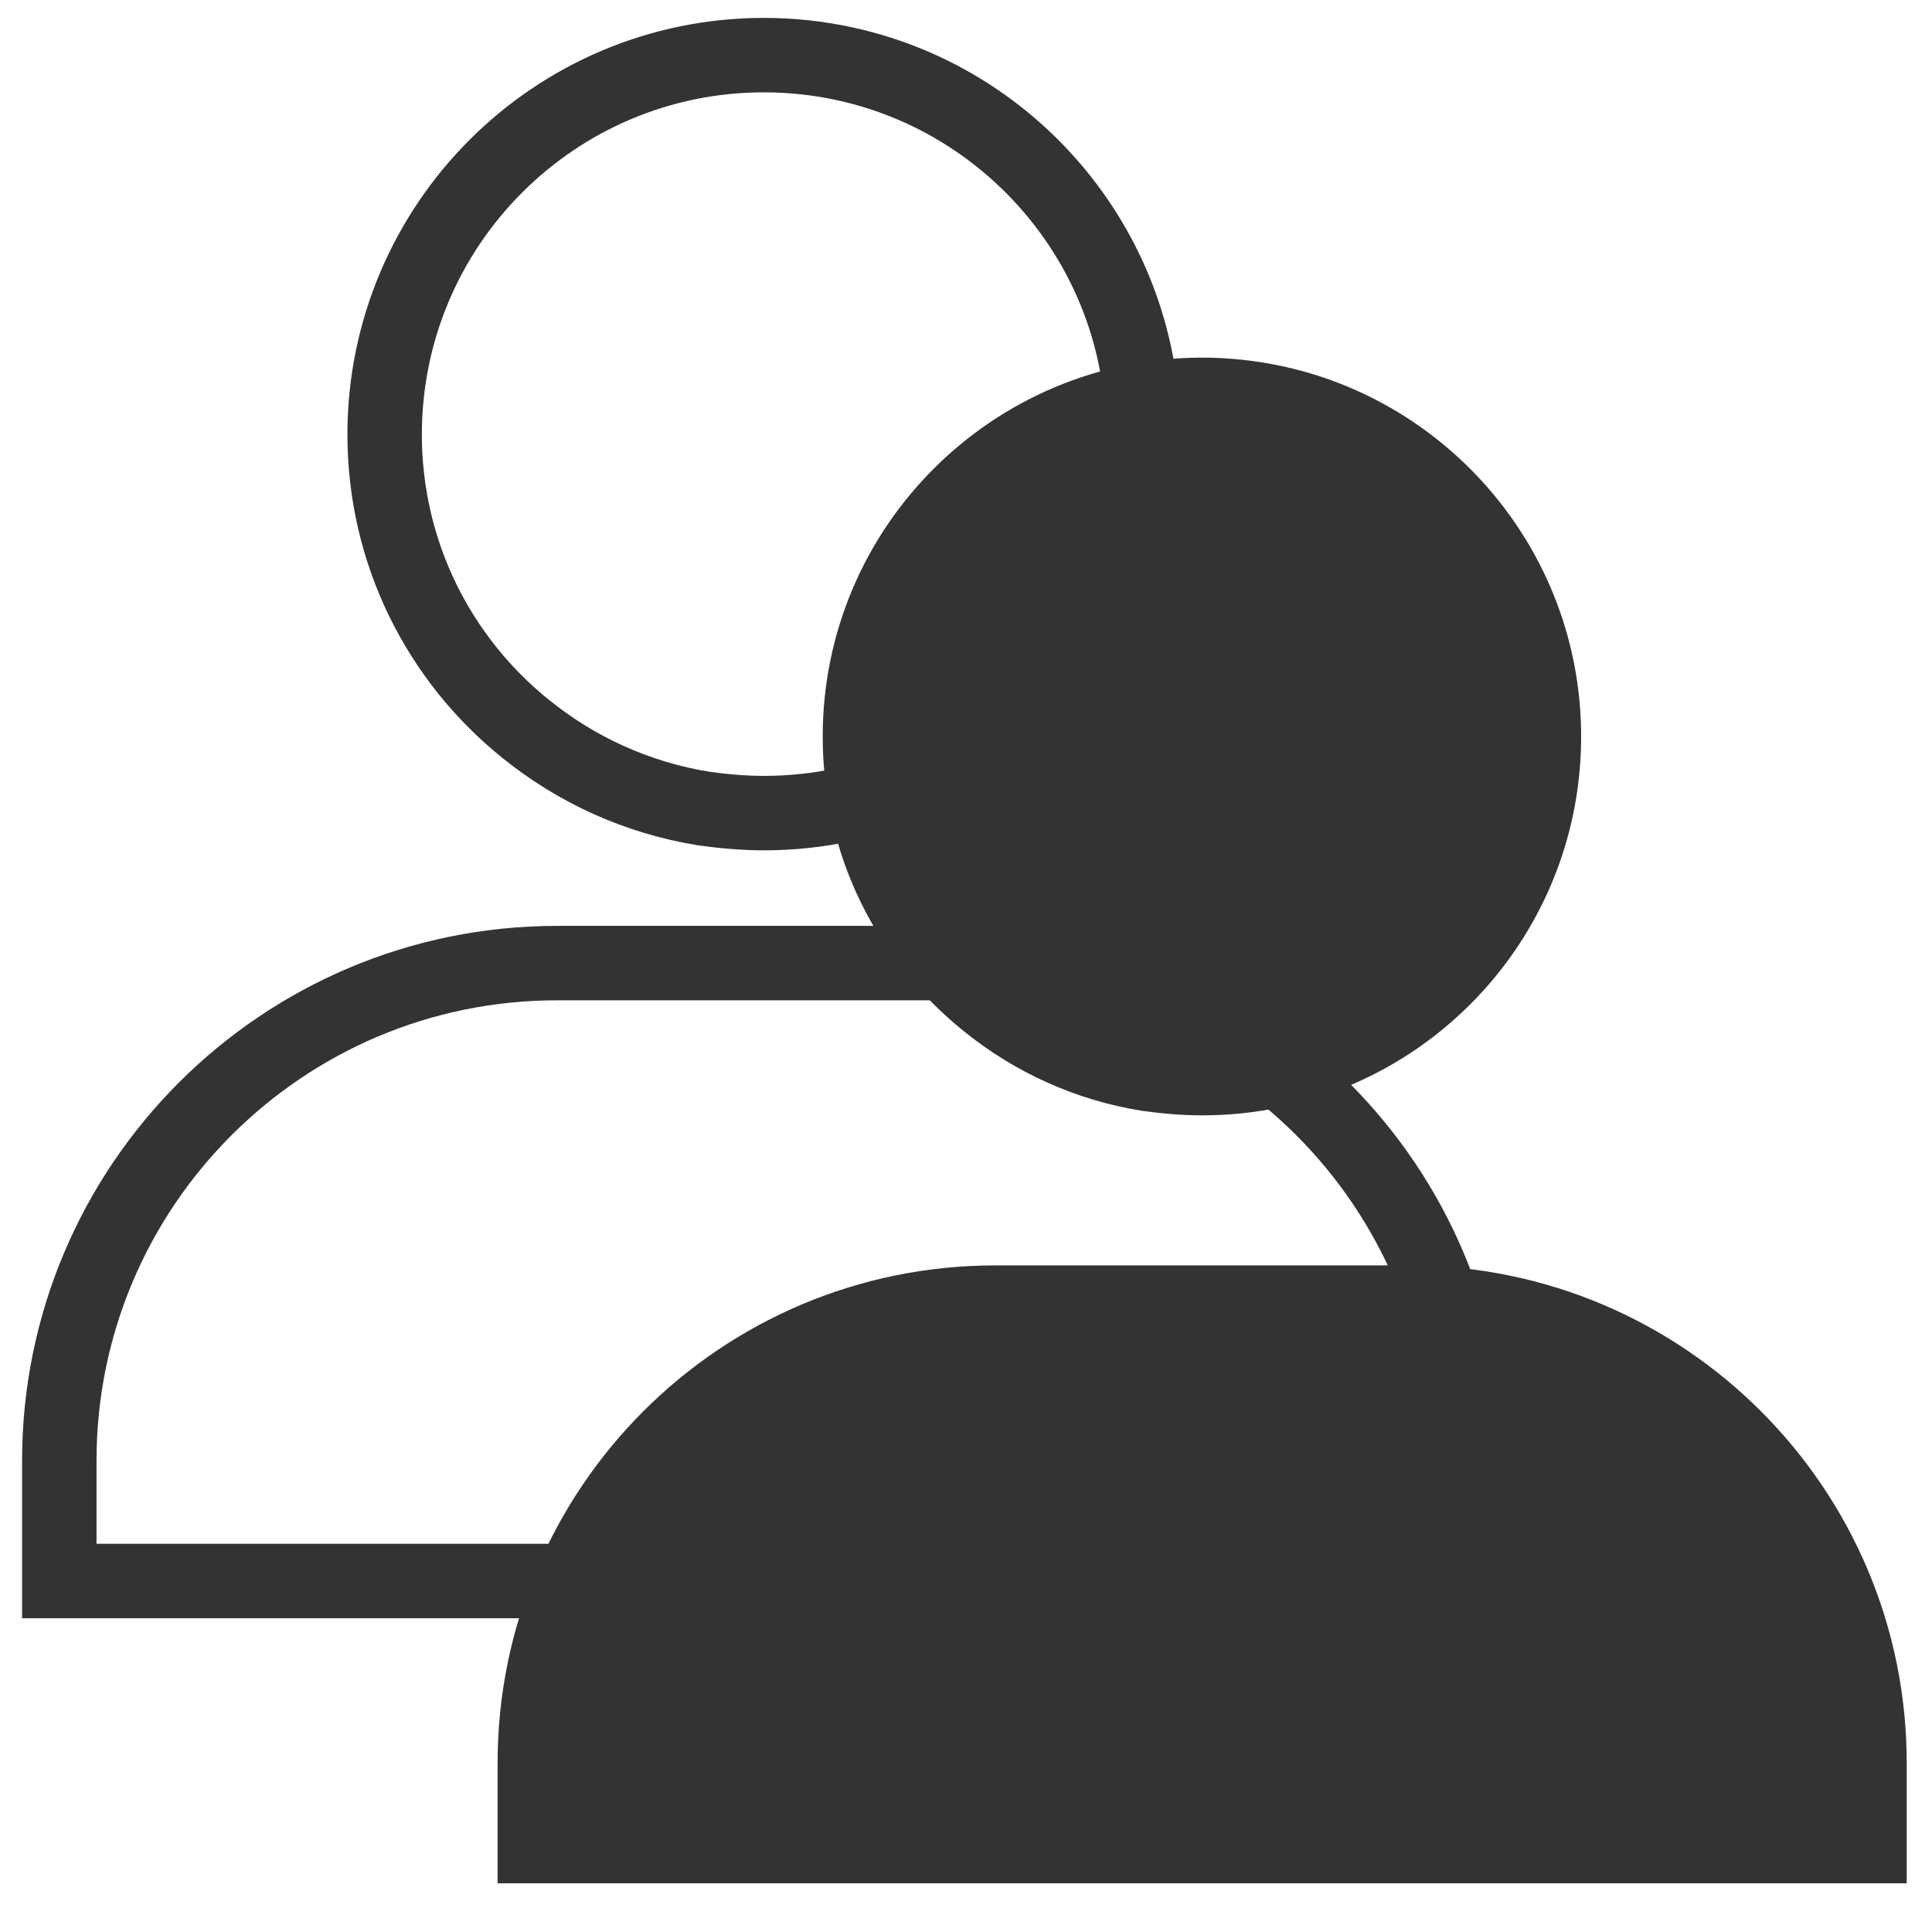
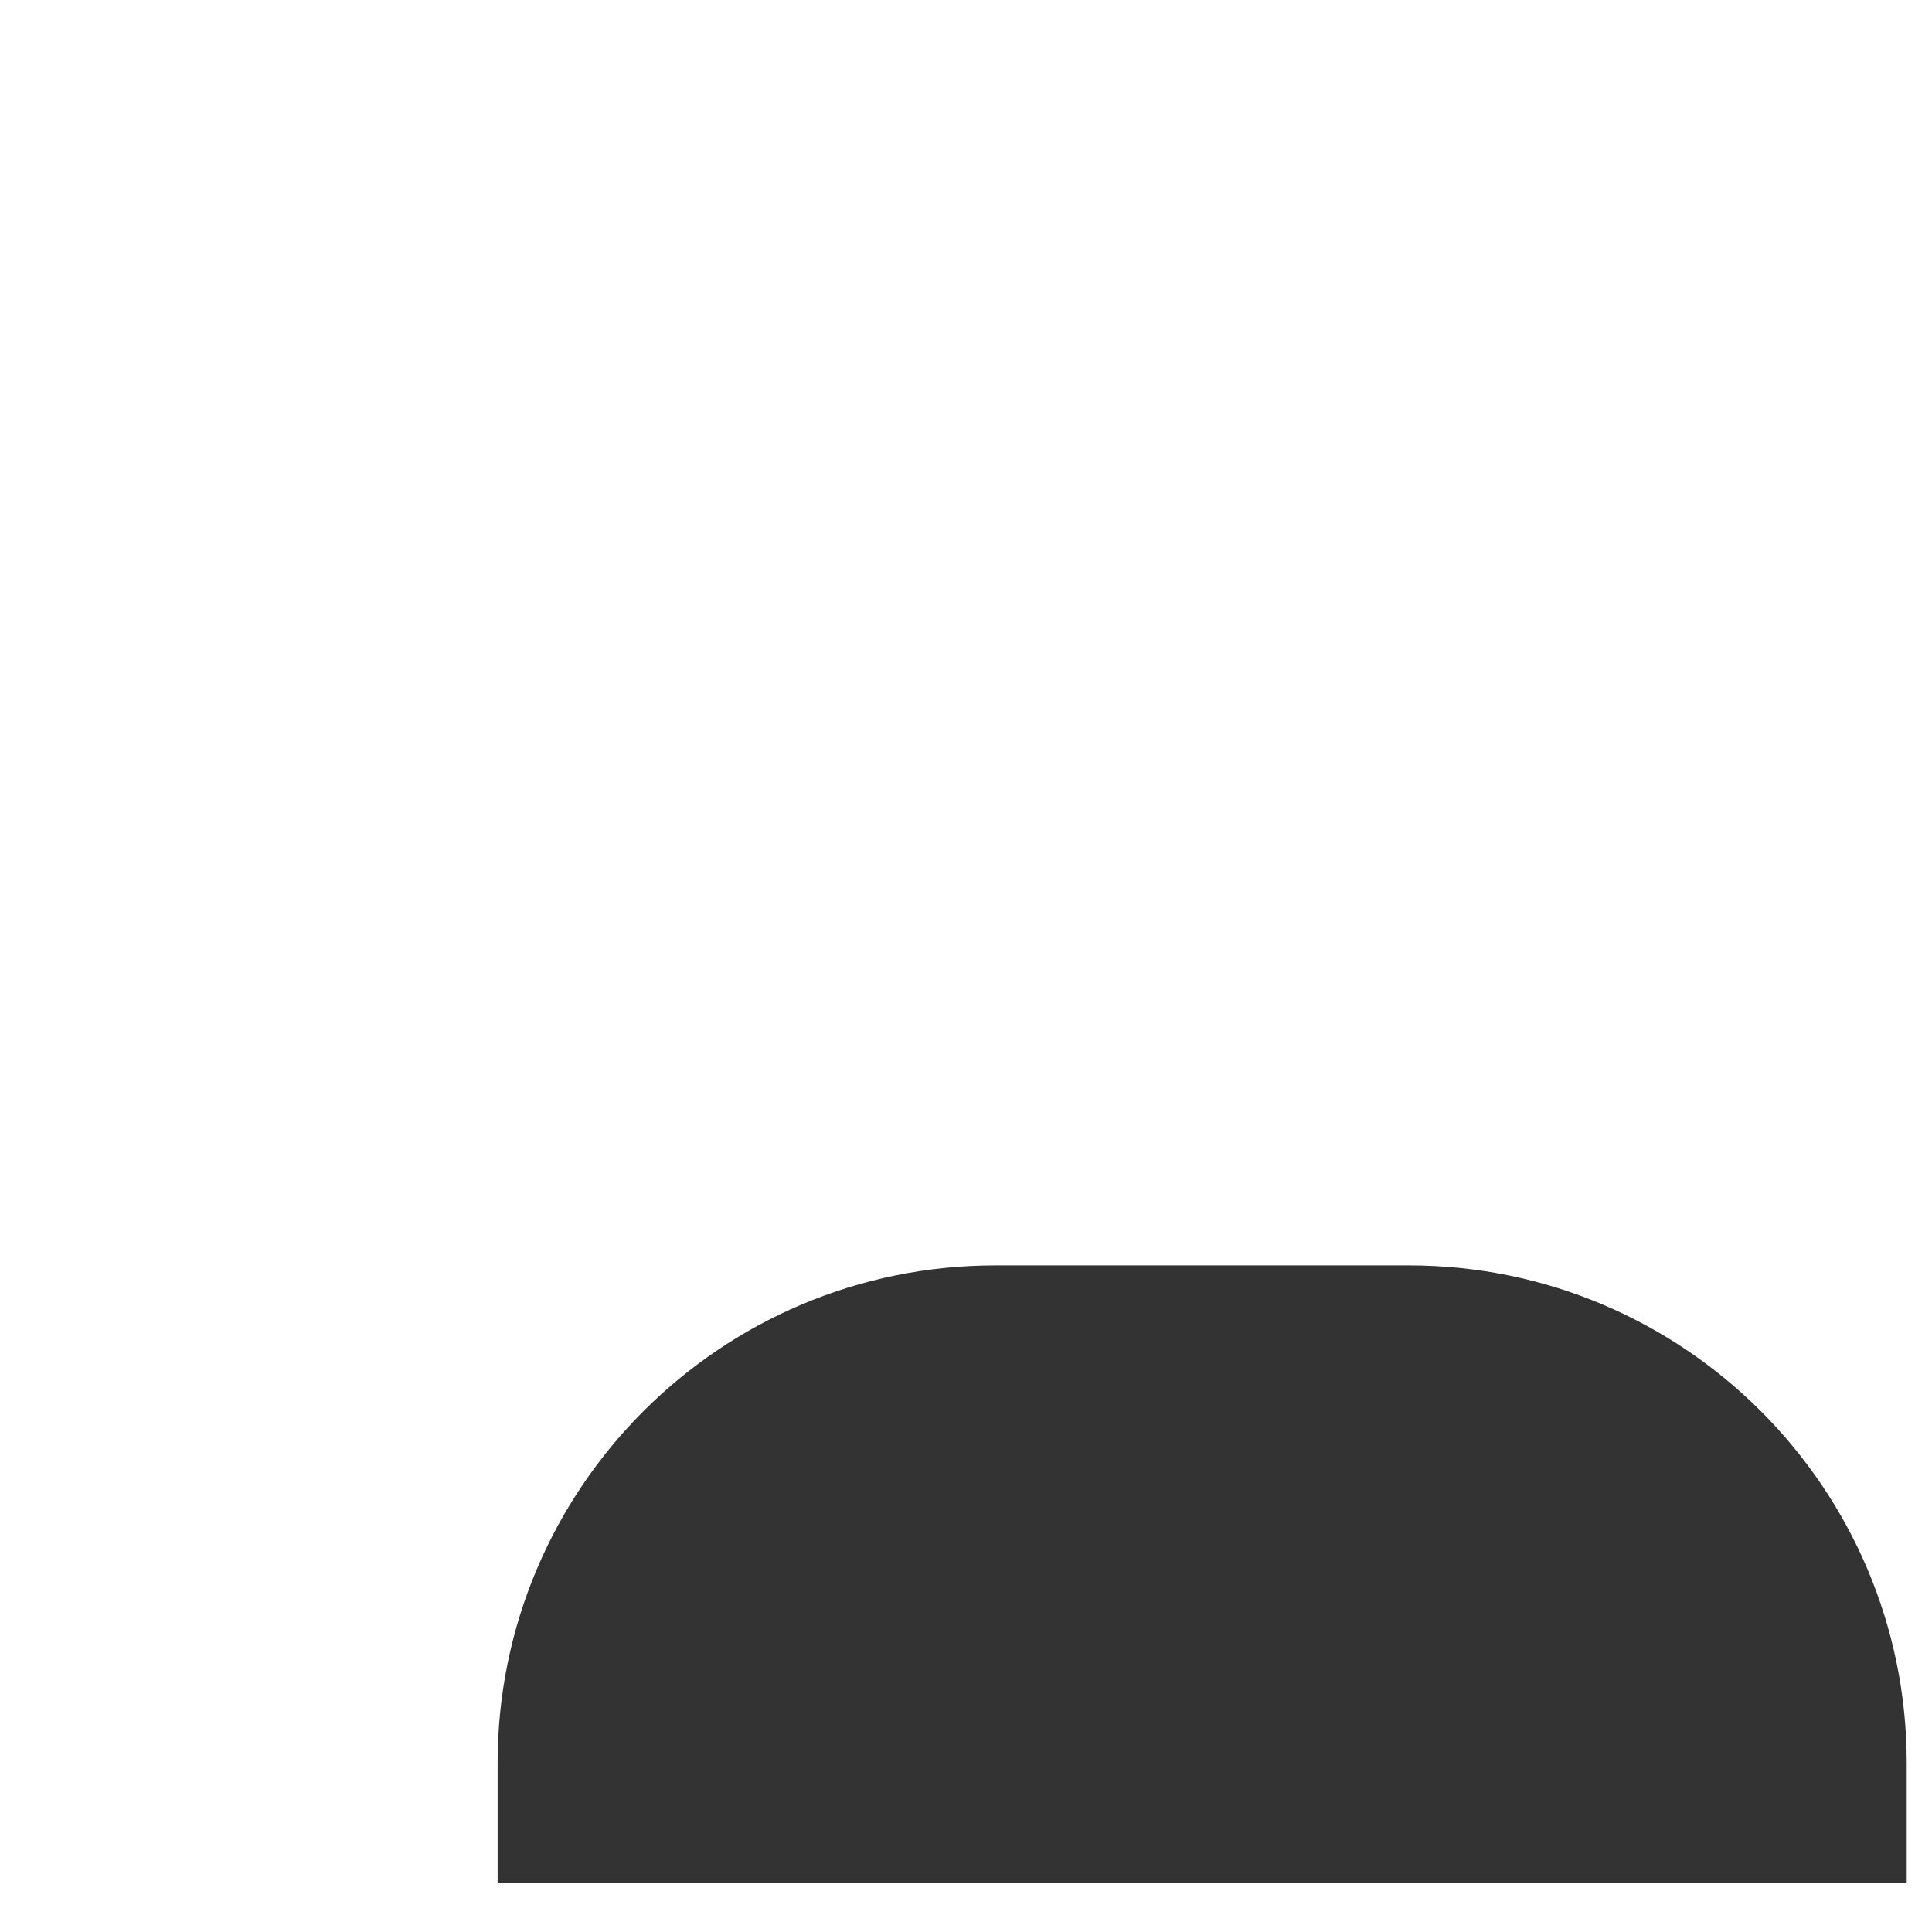
<svg xmlns="http://www.w3.org/2000/svg" width="36" height="36" viewBox="0 0 36 36" fill="none">
-   <path d="M21.299 8.091C21.299 10.963 19.585 13.437 17.12 14.536C16.242 14.934 15.258 15.151 14.236 15.151C13.854 15.151 13.48 15.117 13.116 15.066C11.868 14.866 10.731 14.34 9.789 13.577C8.186 12.283 7.167 10.31 7.167 8.091C7.172 4.192 10.332 1.027 14.236 1.027C15.258 1.027 16.242 1.248 17.12 1.642C19.581 2.746 21.299 5.219 21.299 8.087V8.091Z" stroke="#333333" stroke-width="1.387" stroke-miterlimit="10" />
-   <path d="M10.379 17.946H18.088C23.205 17.946 27.362 22.099 27.362 27.22V29.46H1.105V27.22C1.105 22.103 5.259 17.946 10.379 17.946V17.946Z" stroke="#333333" stroke-width="1.387" stroke-miterlimit="10" />
-   <path d="M29.462 13.724C29.462 16.596 27.748 19.069 25.283 20.168C24.405 20.567 23.421 20.783 22.398 20.783C22.017 20.783 21.643 20.749 21.278 20.698C20.031 20.499 18.894 19.973 17.952 19.209C16.349 17.915 15.33 15.943 15.33 13.724C15.33 9.825 18.495 6.664 22.398 6.664C23.421 6.664 24.405 6.885 25.283 7.279C27.744 8.382 29.462 10.856 29.462 13.724Z" fill="#333333" />
  <path d="M35.525 35.093H9.272V32.853C9.272 27.733 13.425 23.579 18.546 23.579H26.255C31.375 23.579 35.529 27.733 35.529 32.853V35.093H35.525Z" fill="#333333" />
</svg>